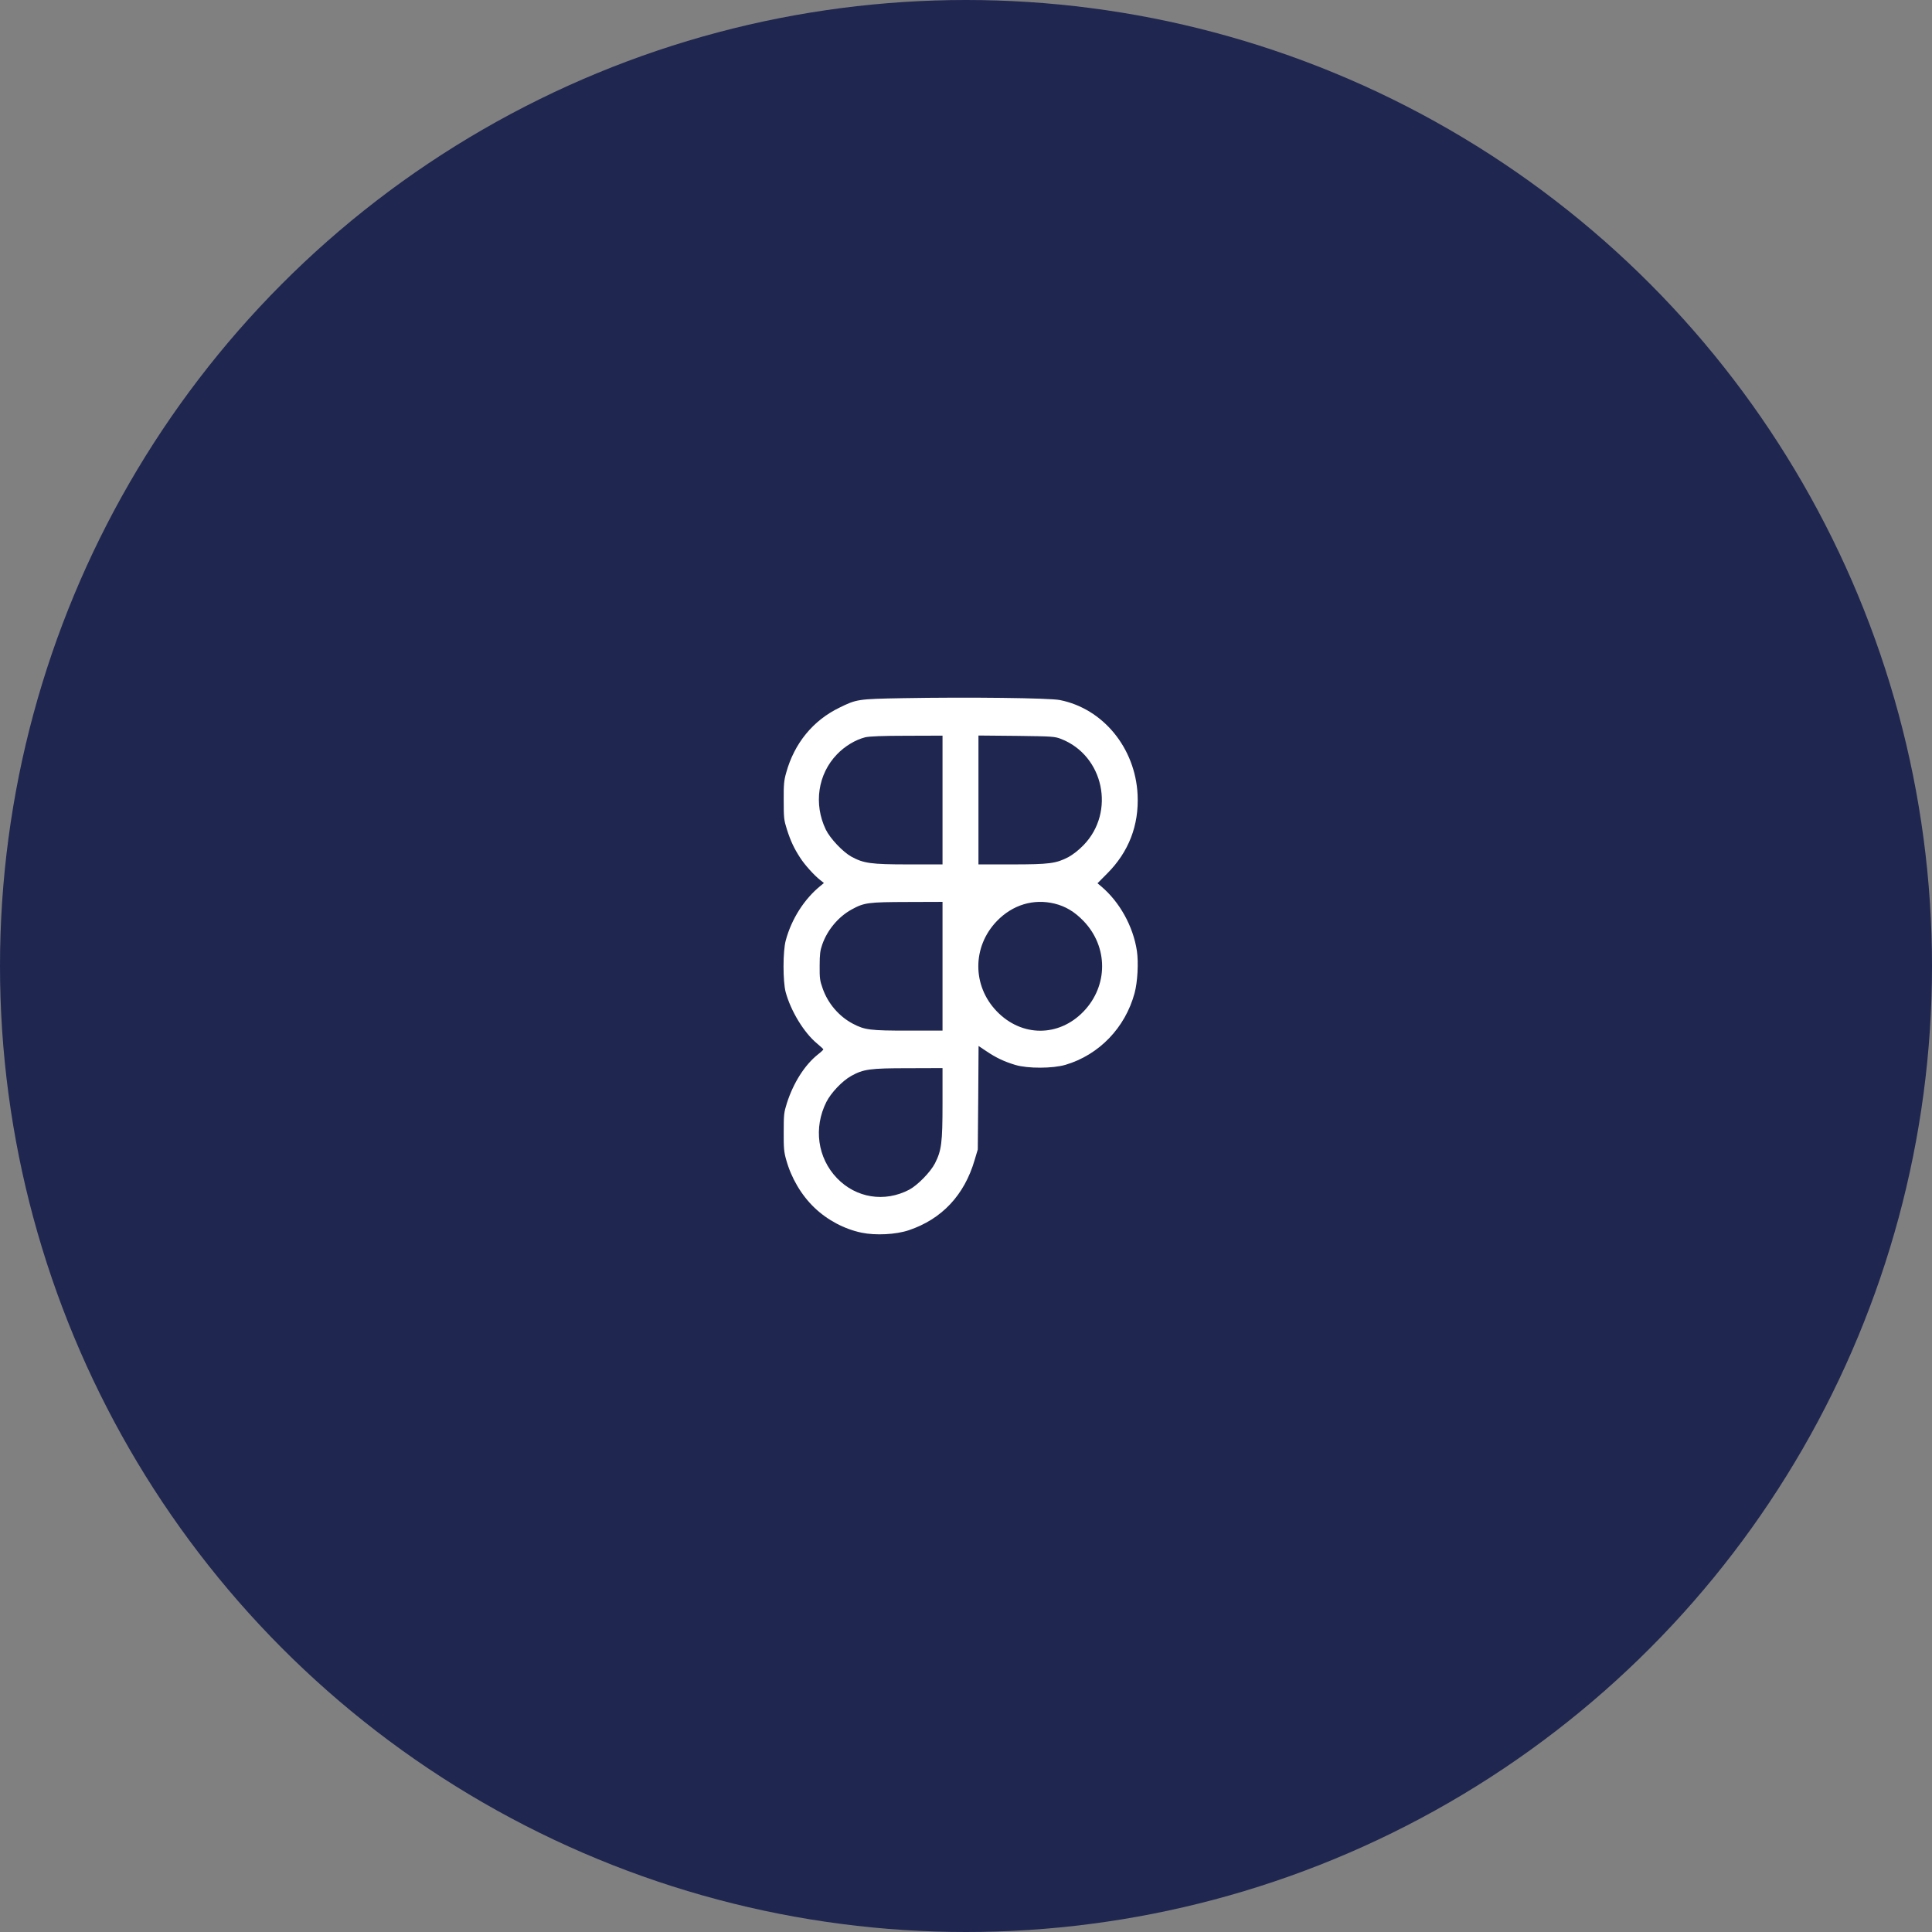
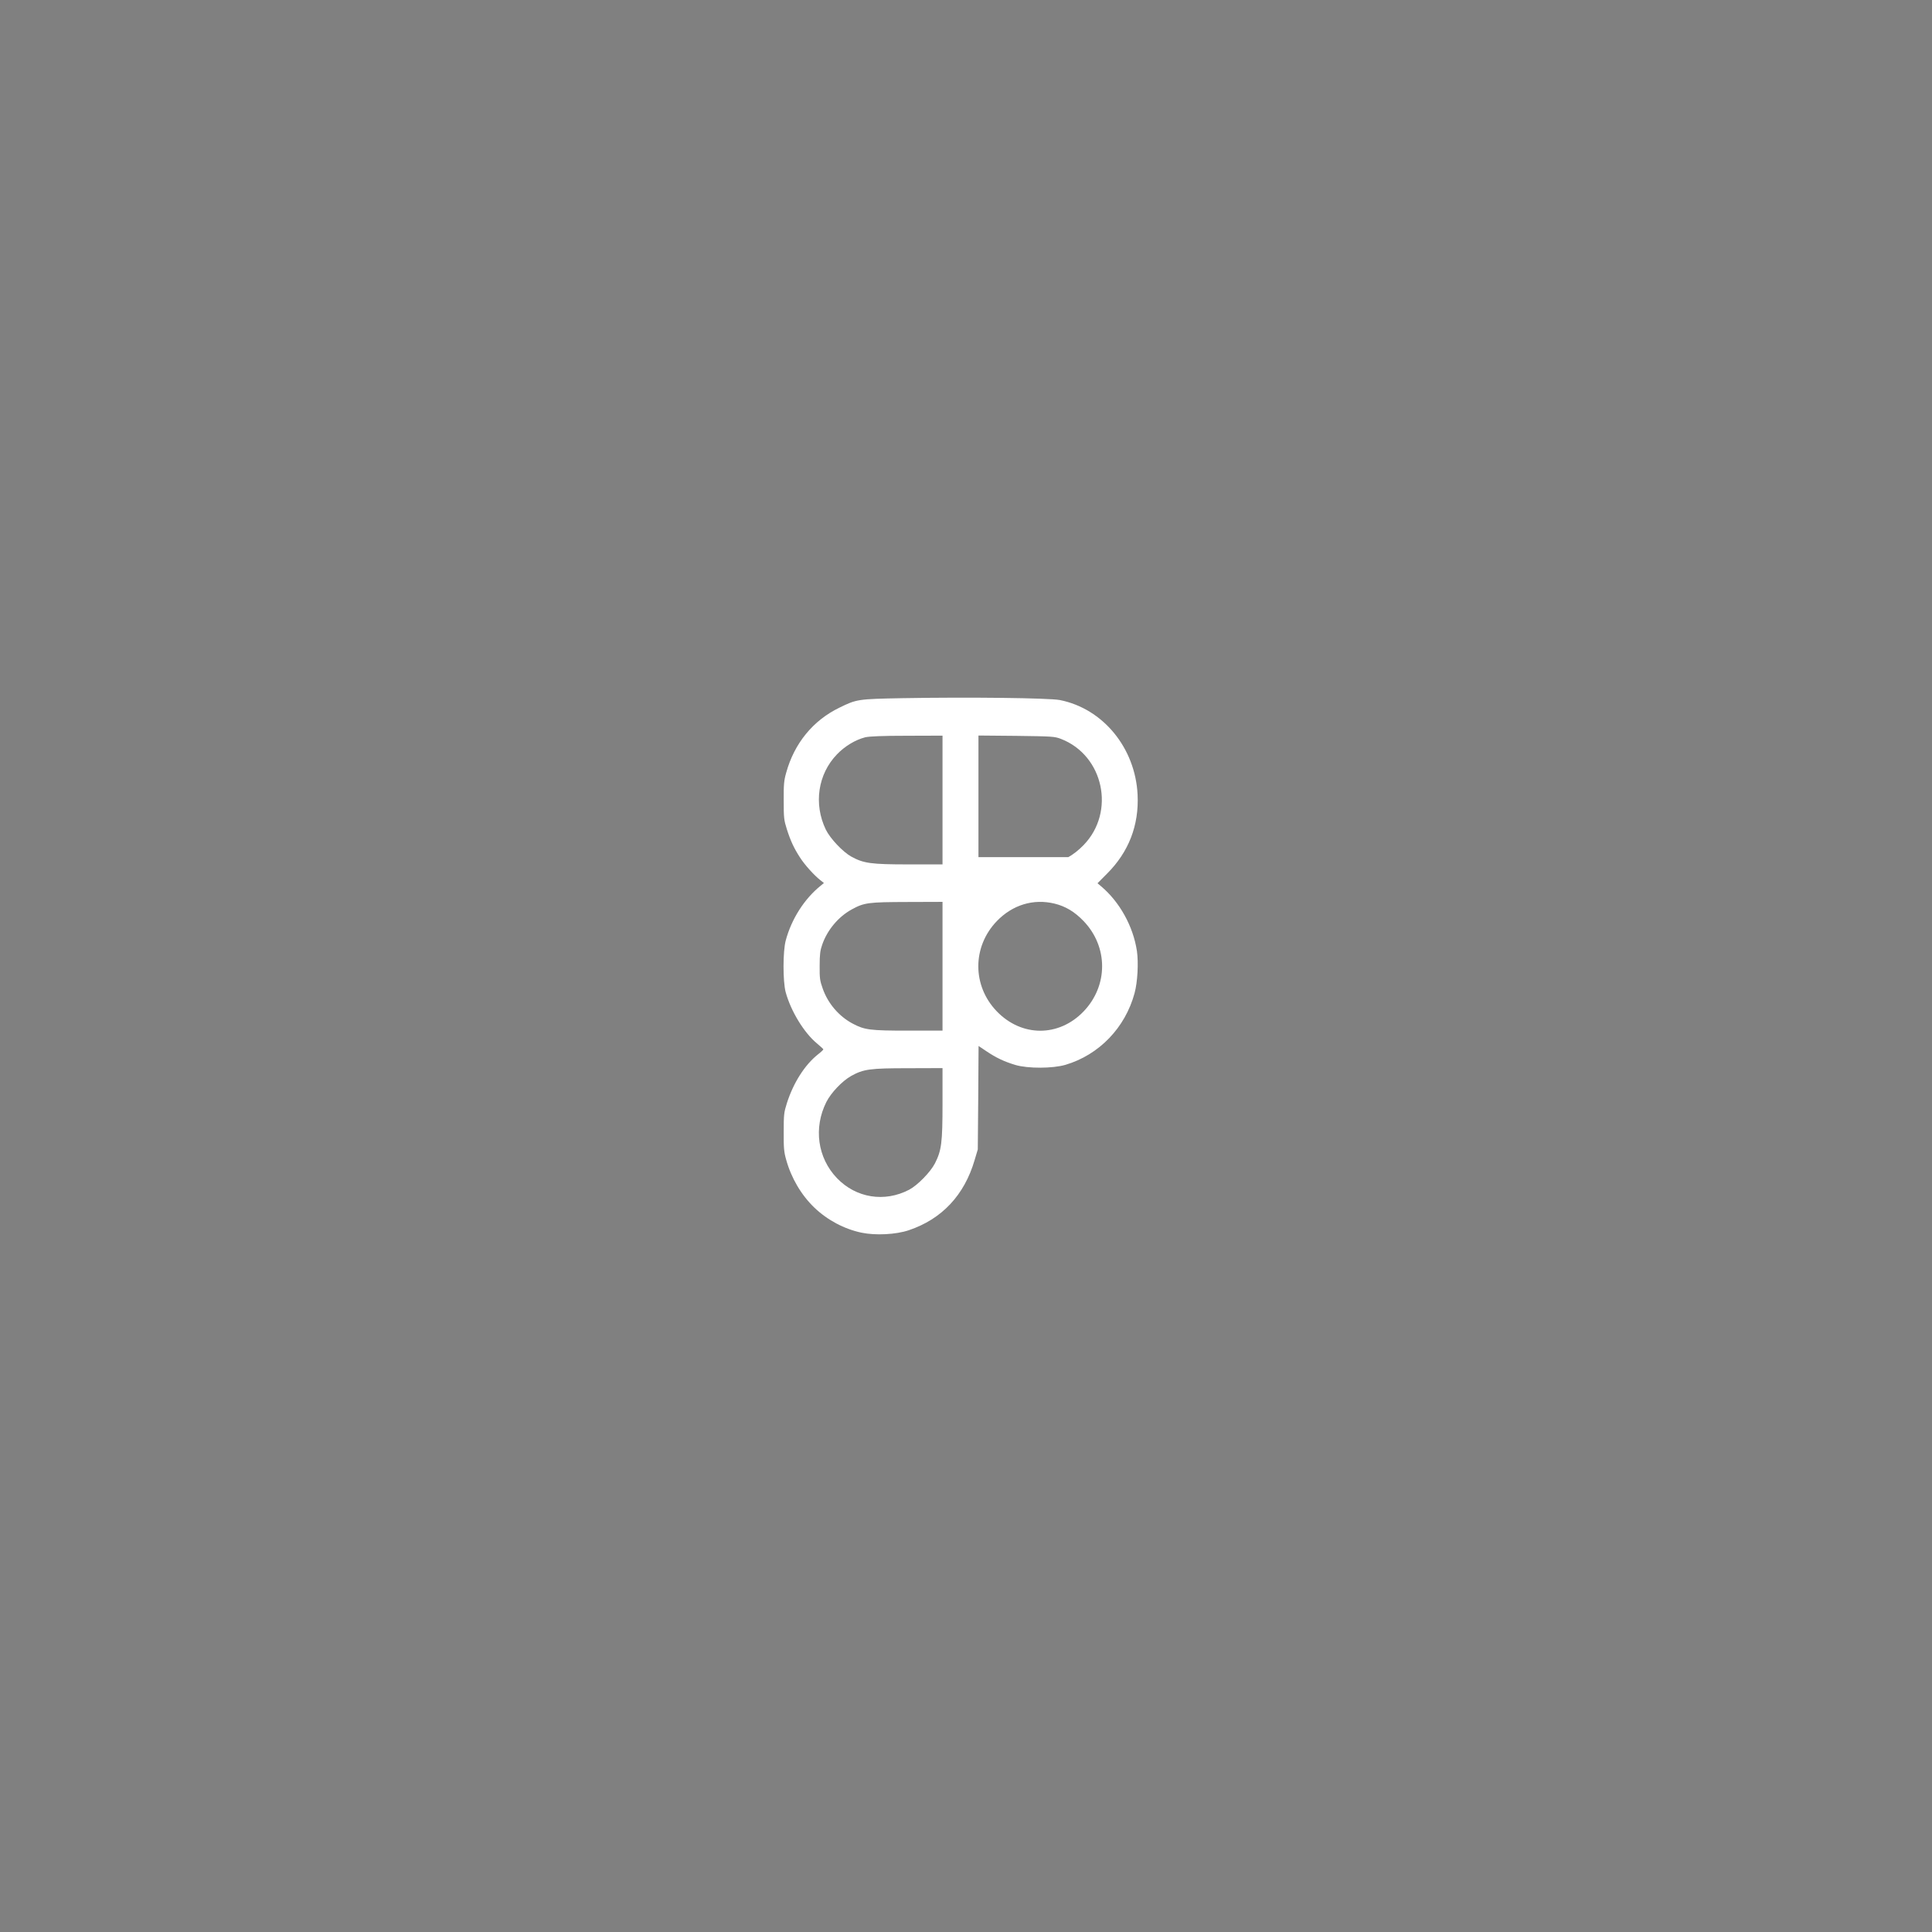
<svg xmlns="http://www.w3.org/2000/svg" width="150" height="150" viewBox="0 0 150 150" fill="none">
  <rect x="0" y="0" width="150" height="150" fill="#808080" stroke="none" />
-   <circle cx="75" cy="75" r="75" fill="#1F2650" />
-   <path d="M70.081 54.206C66.594 54.27 66.506 54.288 65.172 54.943C63.123 55.933 61.667 57.715 61.039 59.996C60.865 60.605 60.839 60.914 60.847 62.159C60.847 63.504 60.865 63.668 61.092 64.386C61.379 65.285 61.65 65.867 62.112 66.576C62.469 67.139 63.21 67.957 63.673 68.321L63.969 68.557L63.716 68.766C62.443 69.793 61.449 71.357 61.004 73.02C60.778 73.856 60.778 76.183 60.996 77.019C61.397 78.5 62.426 80.191 63.446 81.027C63.707 81.245 63.925 81.445 63.925 81.472C63.934 81.5 63.742 81.681 63.507 81.863C62.478 82.681 61.597 84.072 61.092 85.653C60.865 86.371 60.847 86.535 60.847 87.88C60.839 89.125 60.865 89.434 61.039 90.043C61.432 91.461 62.208 92.779 63.219 93.751C64.231 94.724 65.547 95.424 66.89 95.705C67.98 95.932 69.567 95.851 70.561 95.514C73.124 94.651 74.877 92.788 75.671 90.061L75.915 89.243L75.95 85.226L75.976 81.209L76.586 81.618C77.327 82.118 77.955 82.418 78.827 82.681C79.804 82.972 81.731 82.963 82.725 82.672C85.332 81.9 87.363 79.791 88.087 77.11C88.323 76.246 88.401 74.738 88.27 73.838C87.983 71.92 86.927 70.021 85.489 68.812L85.21 68.576L85.951 67.83C87.634 66.149 88.436 64.077 88.323 61.705C88.148 58.069 85.637 55.015 82.289 54.352C81.46 54.188 75.182 54.115 70.081 54.206ZM73.177 62.114V67.112H70.535C67.614 67.112 67.047 67.03 66.088 66.503C65.434 66.14 64.449 65.094 64.117 64.413C63.158 62.422 63.498 60.105 64.981 58.569C65.591 57.933 66.402 57.442 67.178 57.242C67.5 57.169 68.486 57.124 70.413 57.124L73.177 57.115V62.114ZM82.376 57.369C85.698 58.66 86.622 63.041 84.129 65.613C83.745 66.013 83.291 66.358 82.943 66.549C81.992 67.04 81.469 67.112 78.565 67.112H75.967V62.104V57.106L78.914 57.133C81.704 57.169 81.879 57.178 82.376 57.369ZM73.177 75.019V80.018H70.5C67.553 80.018 67.134 79.964 66.219 79.482C65.146 78.918 64.283 77.919 63.873 76.746C63.655 76.137 63.629 75.946 63.638 74.974C63.638 74.083 63.681 73.783 63.838 73.338C64.231 72.202 65.094 71.175 66.123 70.611C67.099 70.075 67.413 70.039 70.456 70.03L73.177 70.021V75.019ZM81.879 70.157C82.733 70.366 83.44 70.793 84.129 71.511C86.047 73.511 86.047 76.528 84.129 78.528C82.21 80.527 79.315 80.527 77.38 78.509C75.479 76.528 75.479 73.502 77.397 71.511C78.618 70.248 80.24 69.757 81.879 70.157ZM73.177 85.68C73.177 88.725 73.098 89.316 72.593 90.316C72.244 90.997 71.241 92.024 70.587 92.37C68.677 93.369 66.463 93.015 64.981 91.47C63.472 89.898 63.149 87.562 64.161 85.553C64.527 84.835 65.39 83.926 66.088 83.535C67.038 83.008 67.544 82.936 70.5 82.936L73.177 82.927V85.68Z" fill="white" />
+   <path d="M70.081 54.206C66.594 54.27 66.506 54.288 65.172 54.943C63.123 55.933 61.667 57.715 61.039 59.996C60.865 60.605 60.839 60.914 60.847 62.159C60.847 63.504 60.865 63.668 61.092 64.386C61.379 65.285 61.65 65.867 62.112 66.576C62.469 67.139 63.21 67.957 63.673 68.321L63.969 68.557L63.716 68.766C62.443 69.793 61.449 71.357 61.004 73.02C60.778 73.856 60.778 76.183 60.996 77.019C61.397 78.5 62.426 80.191 63.446 81.027C63.707 81.245 63.925 81.445 63.925 81.472C63.934 81.5 63.742 81.681 63.507 81.863C62.478 82.681 61.597 84.072 61.092 85.653C60.865 86.371 60.847 86.535 60.847 87.88C60.839 89.125 60.865 89.434 61.039 90.043C61.432 91.461 62.208 92.779 63.219 93.751C64.231 94.724 65.547 95.424 66.89 95.705C67.98 95.932 69.567 95.851 70.561 95.514C73.124 94.651 74.877 92.788 75.671 90.061L75.915 89.243L75.95 85.226L75.976 81.209L76.586 81.618C77.327 82.118 77.955 82.418 78.827 82.681C79.804 82.972 81.731 82.963 82.725 82.672C85.332 81.9 87.363 79.791 88.087 77.11C88.323 76.246 88.401 74.738 88.27 73.838C87.983 71.92 86.927 70.021 85.489 68.812L85.21 68.576L85.951 67.83C87.634 66.149 88.436 64.077 88.323 61.705C88.148 58.069 85.637 55.015 82.289 54.352C81.46 54.188 75.182 54.115 70.081 54.206ZM73.177 62.114V67.112H70.535C67.614 67.112 67.047 67.03 66.088 66.503C65.434 66.14 64.449 65.094 64.117 64.413C63.158 62.422 63.498 60.105 64.981 58.569C65.591 57.933 66.402 57.442 67.178 57.242C67.5 57.169 68.486 57.124 70.413 57.124L73.177 57.115V62.114ZM82.376 57.369C85.698 58.66 86.622 63.041 84.129 65.613C83.745 66.013 83.291 66.358 82.943 66.549H75.967V62.104V57.106L78.914 57.133C81.704 57.169 81.879 57.178 82.376 57.369ZM73.177 75.019V80.018H70.5C67.553 80.018 67.134 79.964 66.219 79.482C65.146 78.918 64.283 77.919 63.873 76.746C63.655 76.137 63.629 75.946 63.638 74.974C63.638 74.083 63.681 73.783 63.838 73.338C64.231 72.202 65.094 71.175 66.123 70.611C67.099 70.075 67.413 70.039 70.456 70.03L73.177 70.021V75.019ZM81.879 70.157C82.733 70.366 83.44 70.793 84.129 71.511C86.047 73.511 86.047 76.528 84.129 78.528C82.21 80.527 79.315 80.527 77.38 78.509C75.479 76.528 75.479 73.502 77.397 71.511C78.618 70.248 80.24 69.757 81.879 70.157ZM73.177 85.68C73.177 88.725 73.098 89.316 72.593 90.316C72.244 90.997 71.241 92.024 70.587 92.37C68.677 93.369 66.463 93.015 64.981 91.47C63.472 89.898 63.149 87.562 64.161 85.553C64.527 84.835 65.39 83.926 66.088 83.535C67.038 83.008 67.544 82.936 70.5 82.936L73.177 82.927V85.68Z" fill="white" />
</svg>